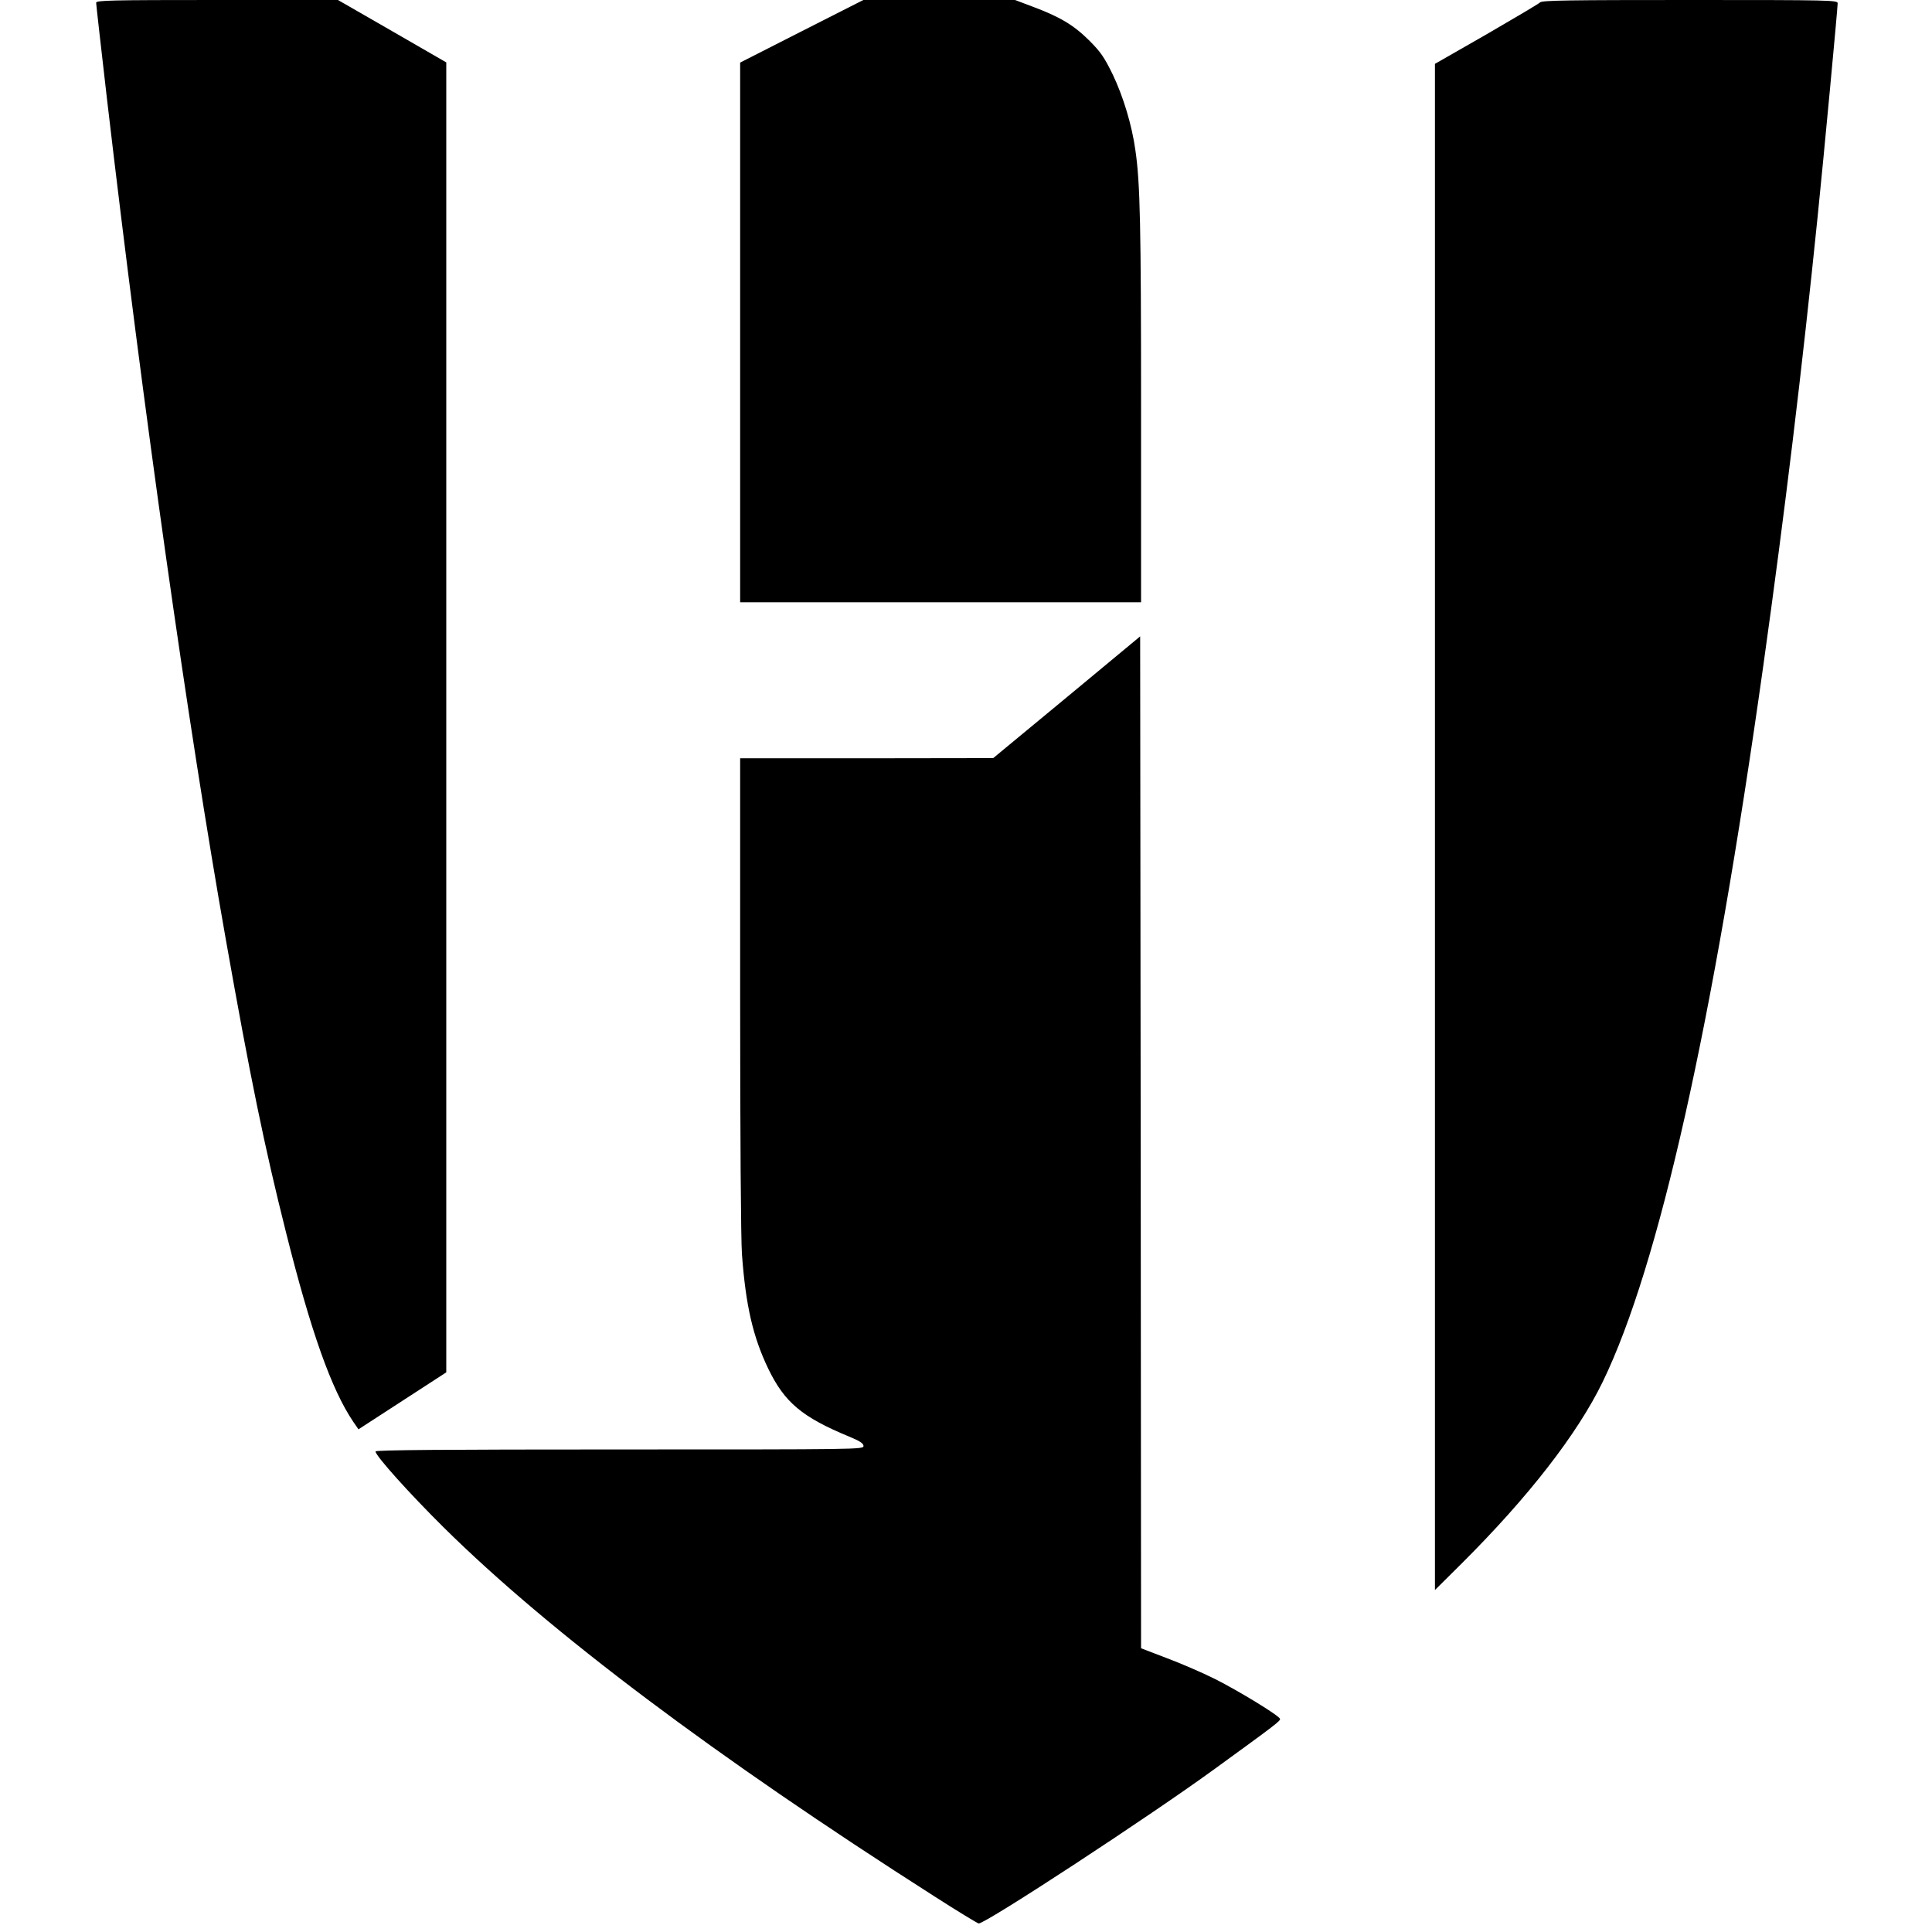
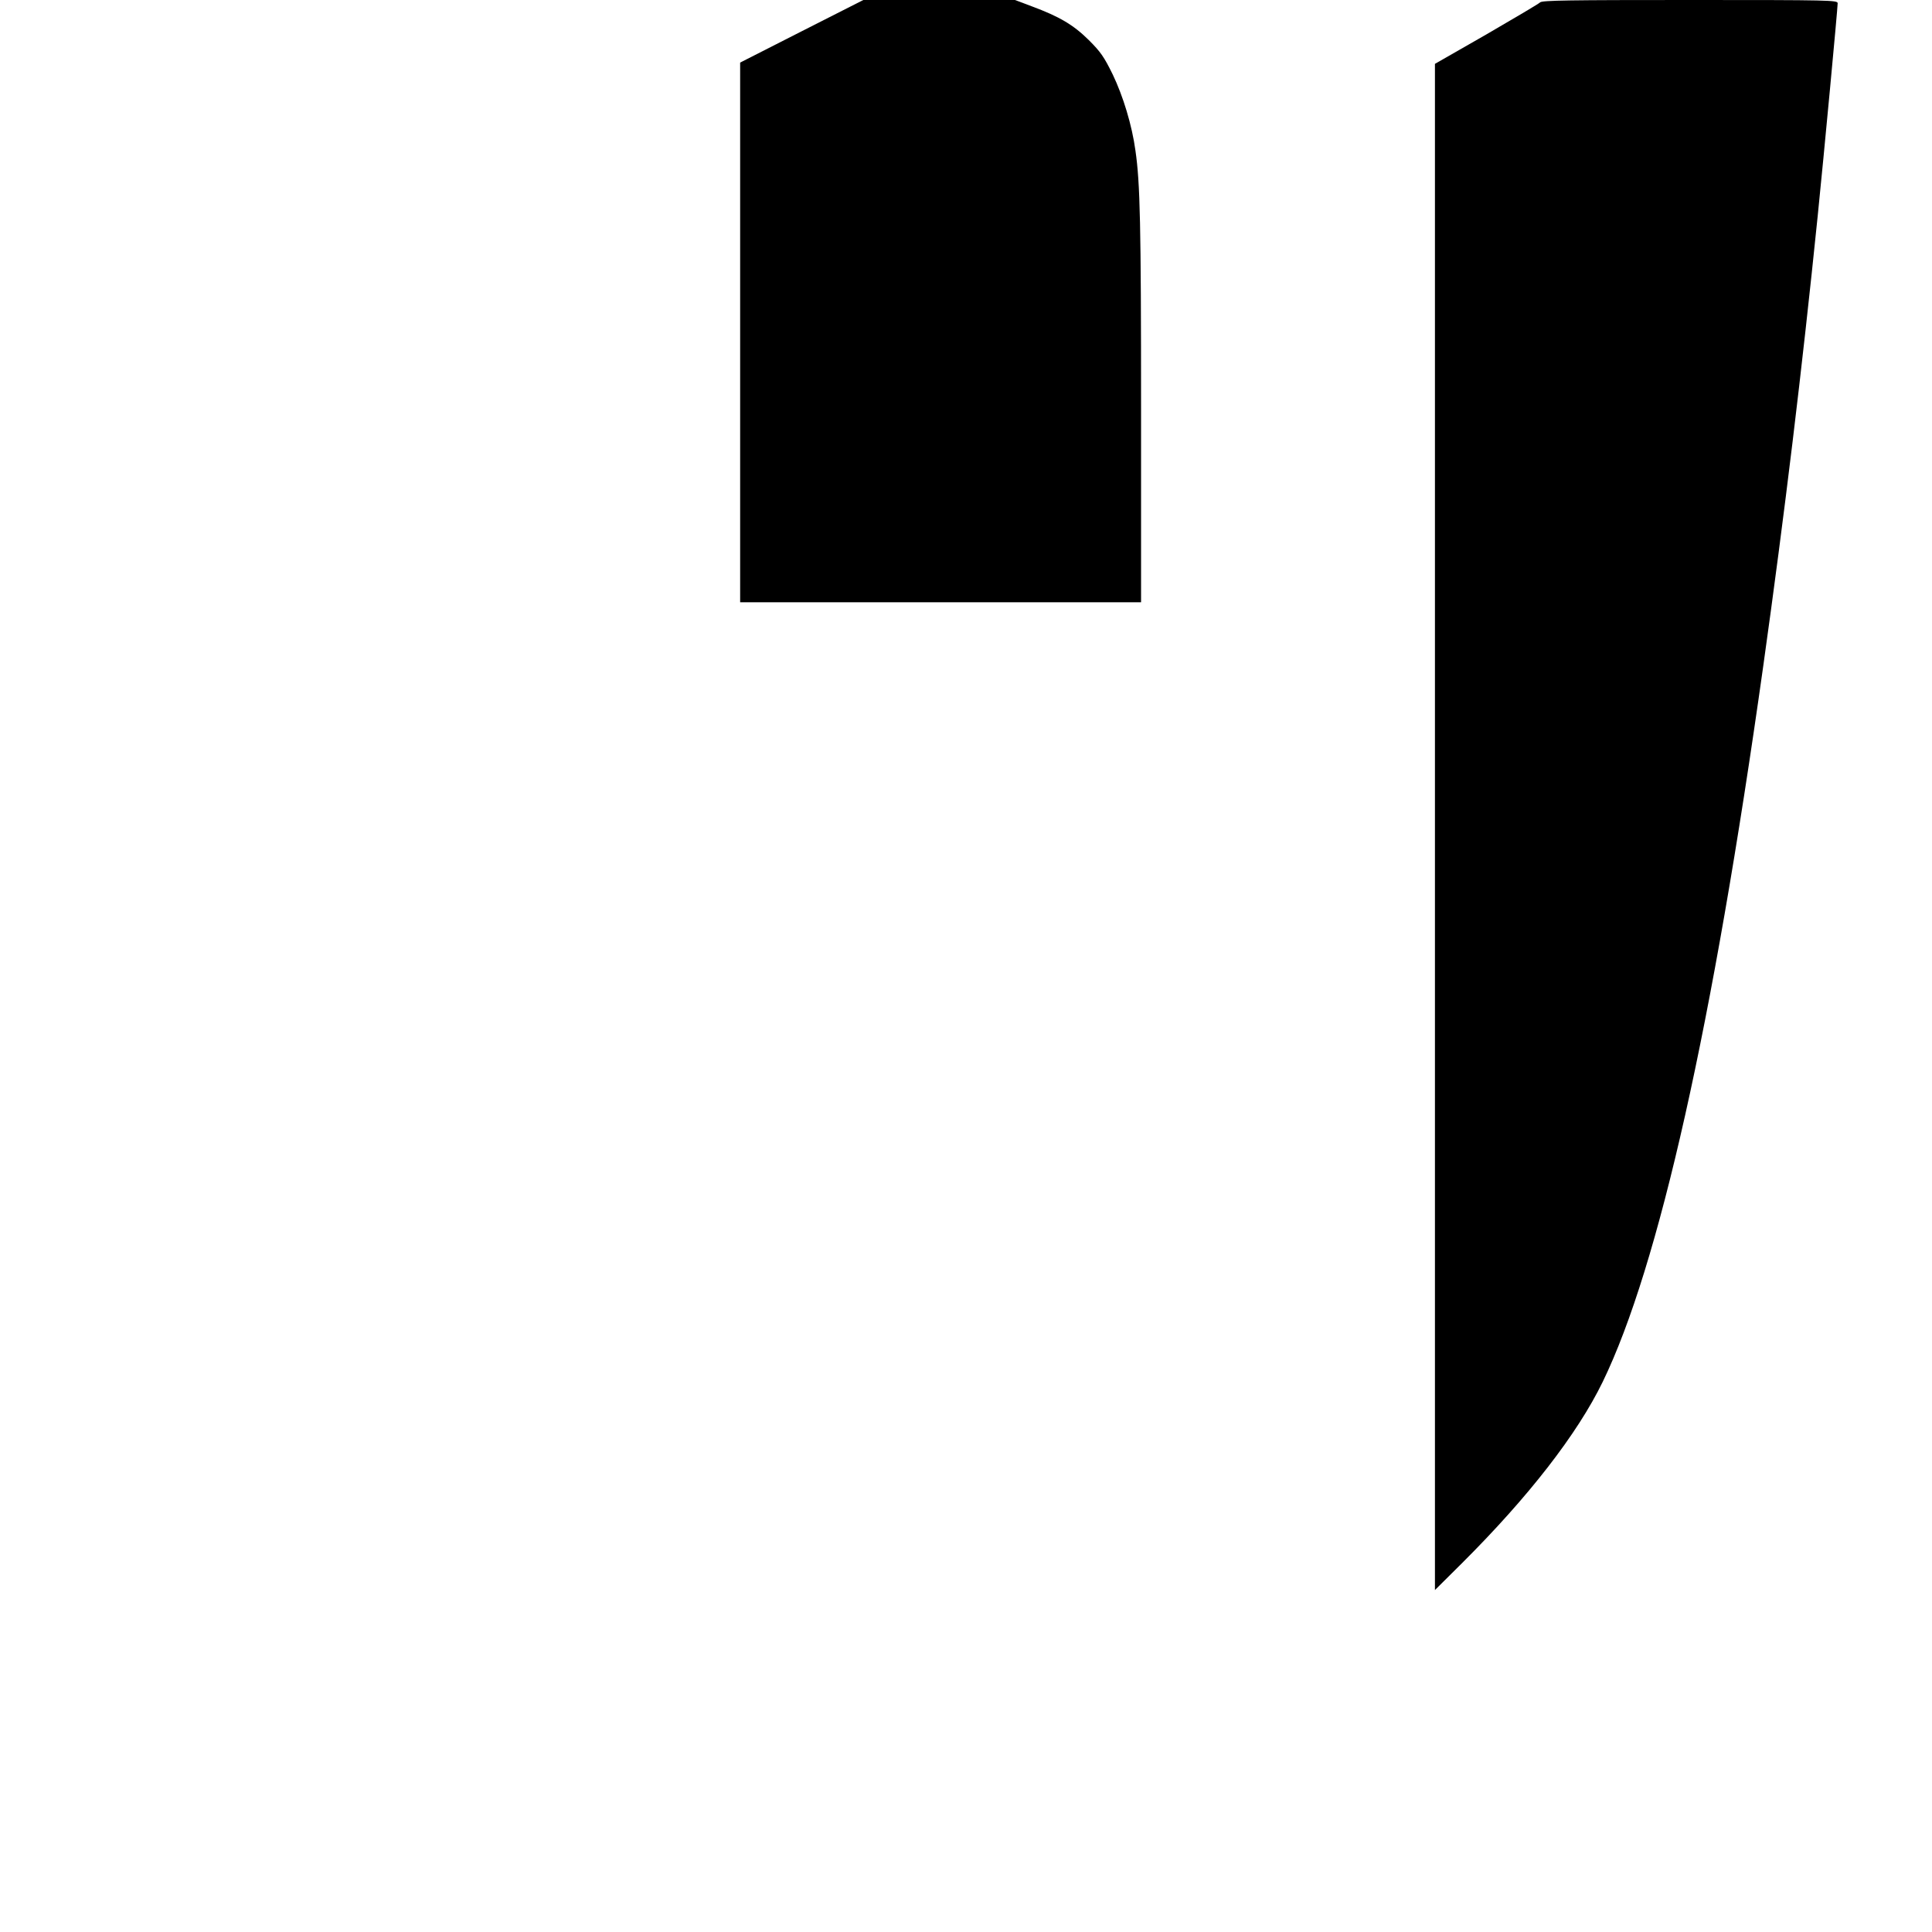
<svg xmlns="http://www.w3.org/2000/svg" version="1.0" width="1065pt" height="1065pt" viewBox="0 0 1065 1065" preserveAspectRatio="xMidYMid meet">
  <g transform="translate(0,1065) scale(0.1,-0.1)" fill="#000000" stroke="none">
-     <path d="M530 10635 c0 -8 27 -248 60 -533 200 -1712 447 -3458 655 -4632 134 -757 213 -1142 331 -1611 138 -551 251 -868 371 -1046 l29 -42 242 157 242 157 0 3610 0 3611 -298 172 -299 172 -666 0 c-589 0 -667 -2 -667 -15z" />
    <path d="M4420 10478 l-340 -173 0 -1487 0 -1488 1105 0 1105 0 0 1068 c0 1012 -5 1243 -31 1422 -19 140 -68 300 -125 419 -48 98 -67 125 -132 190 -85 84 -161 129 -314 186 l-93 35 -418 0 -418 0 -339 -172z" />
    <path d="M8490 10637 c-8 -8 -142 -87 -297 -177 l-283 -162 0 -4206 0 -4207 151 150 c365 364 634 710 774 998 309 637 606 1961 885 3947 118 842 213 1627 300 2480 34 332 110 1144 110 1172 0 17 -37 18 -813 18 -667 0 -815 -2 -827 -13z" />
-     <path d="M5880 6806 l-405 -335 -697 -1 -698 0 0 -1297 c0 -797 4 -1352 10 -1438 21 -284 61 -455 145 -630 90 -186 186 -267 448 -375 58 -24 77 -37 77 -51 0 -19 -29 -19 -1345 -19 -972 0 -1345 -3 -1345 -11 0 -24 189 -234 377 -420 585 -578 1495 -1261 2703 -2032 129 -83 240 -150 245 -150 40 0 943 591 1305 855 336 244 359 262 356 273 -5 18 -228 154 -357 219 -70 35 -190 87 -268 116 l-141 54 -2 2789 -3 2789 -405 -336z" />
  </g>
</svg>